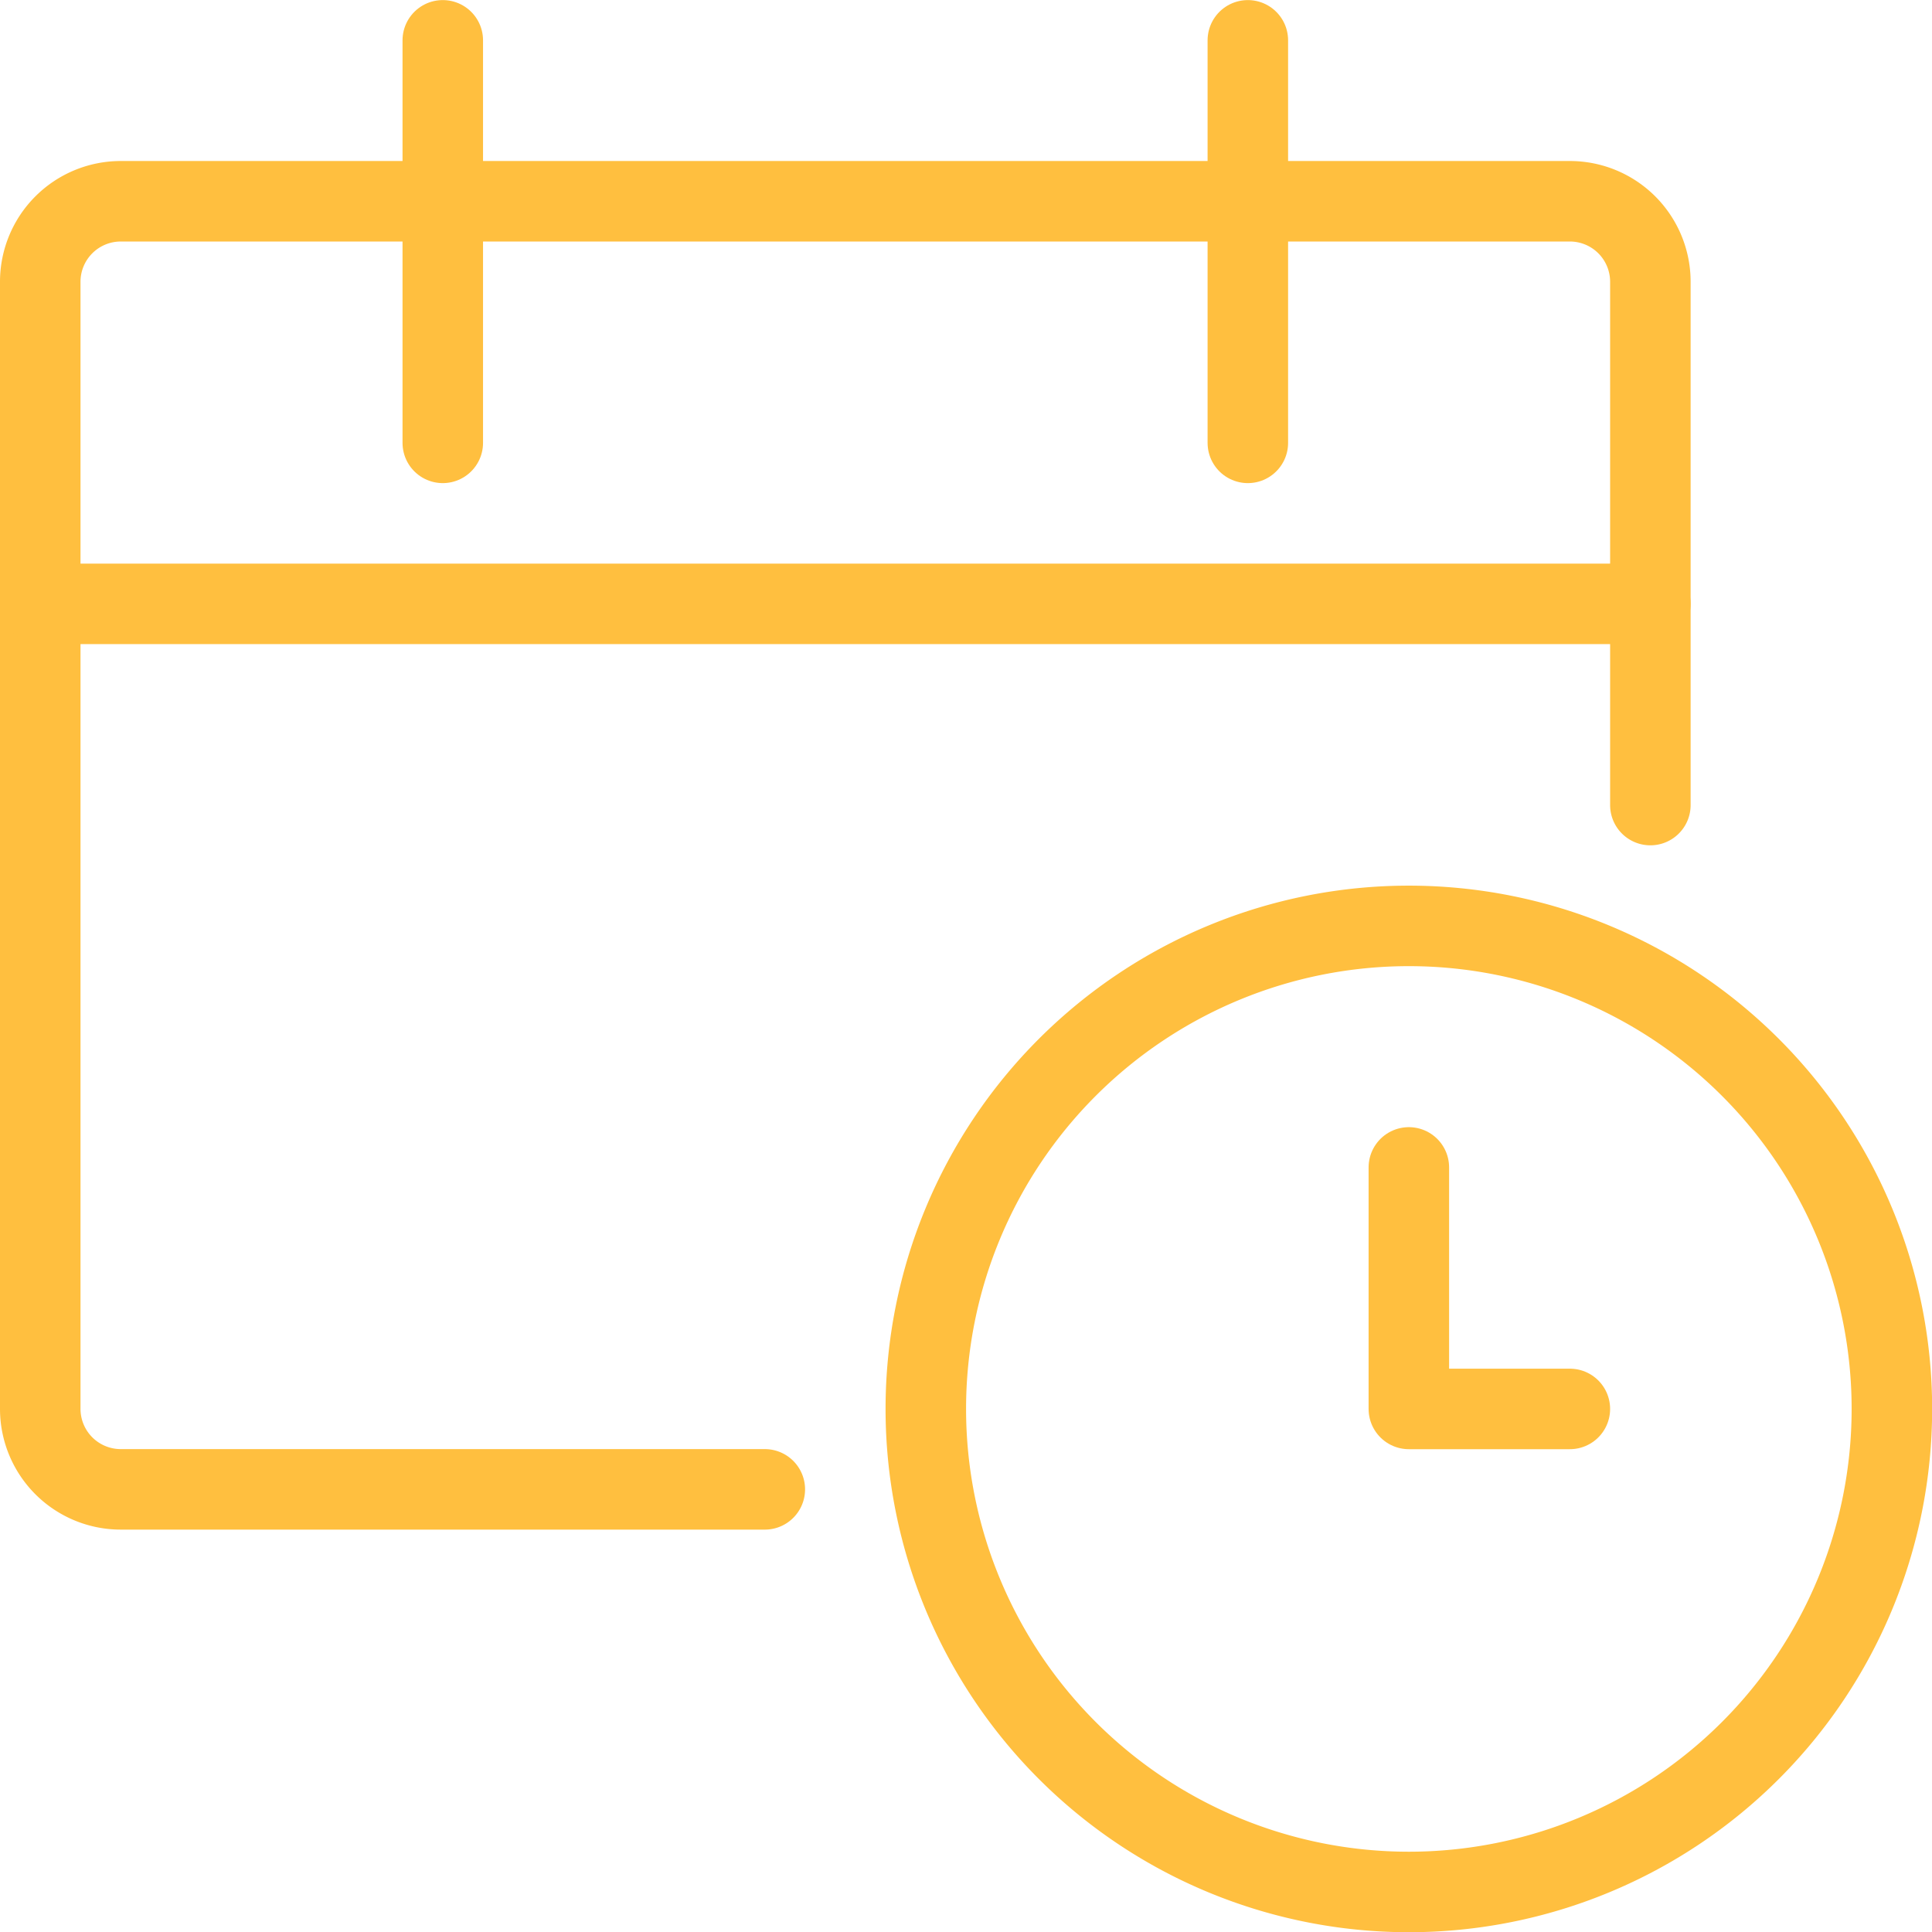
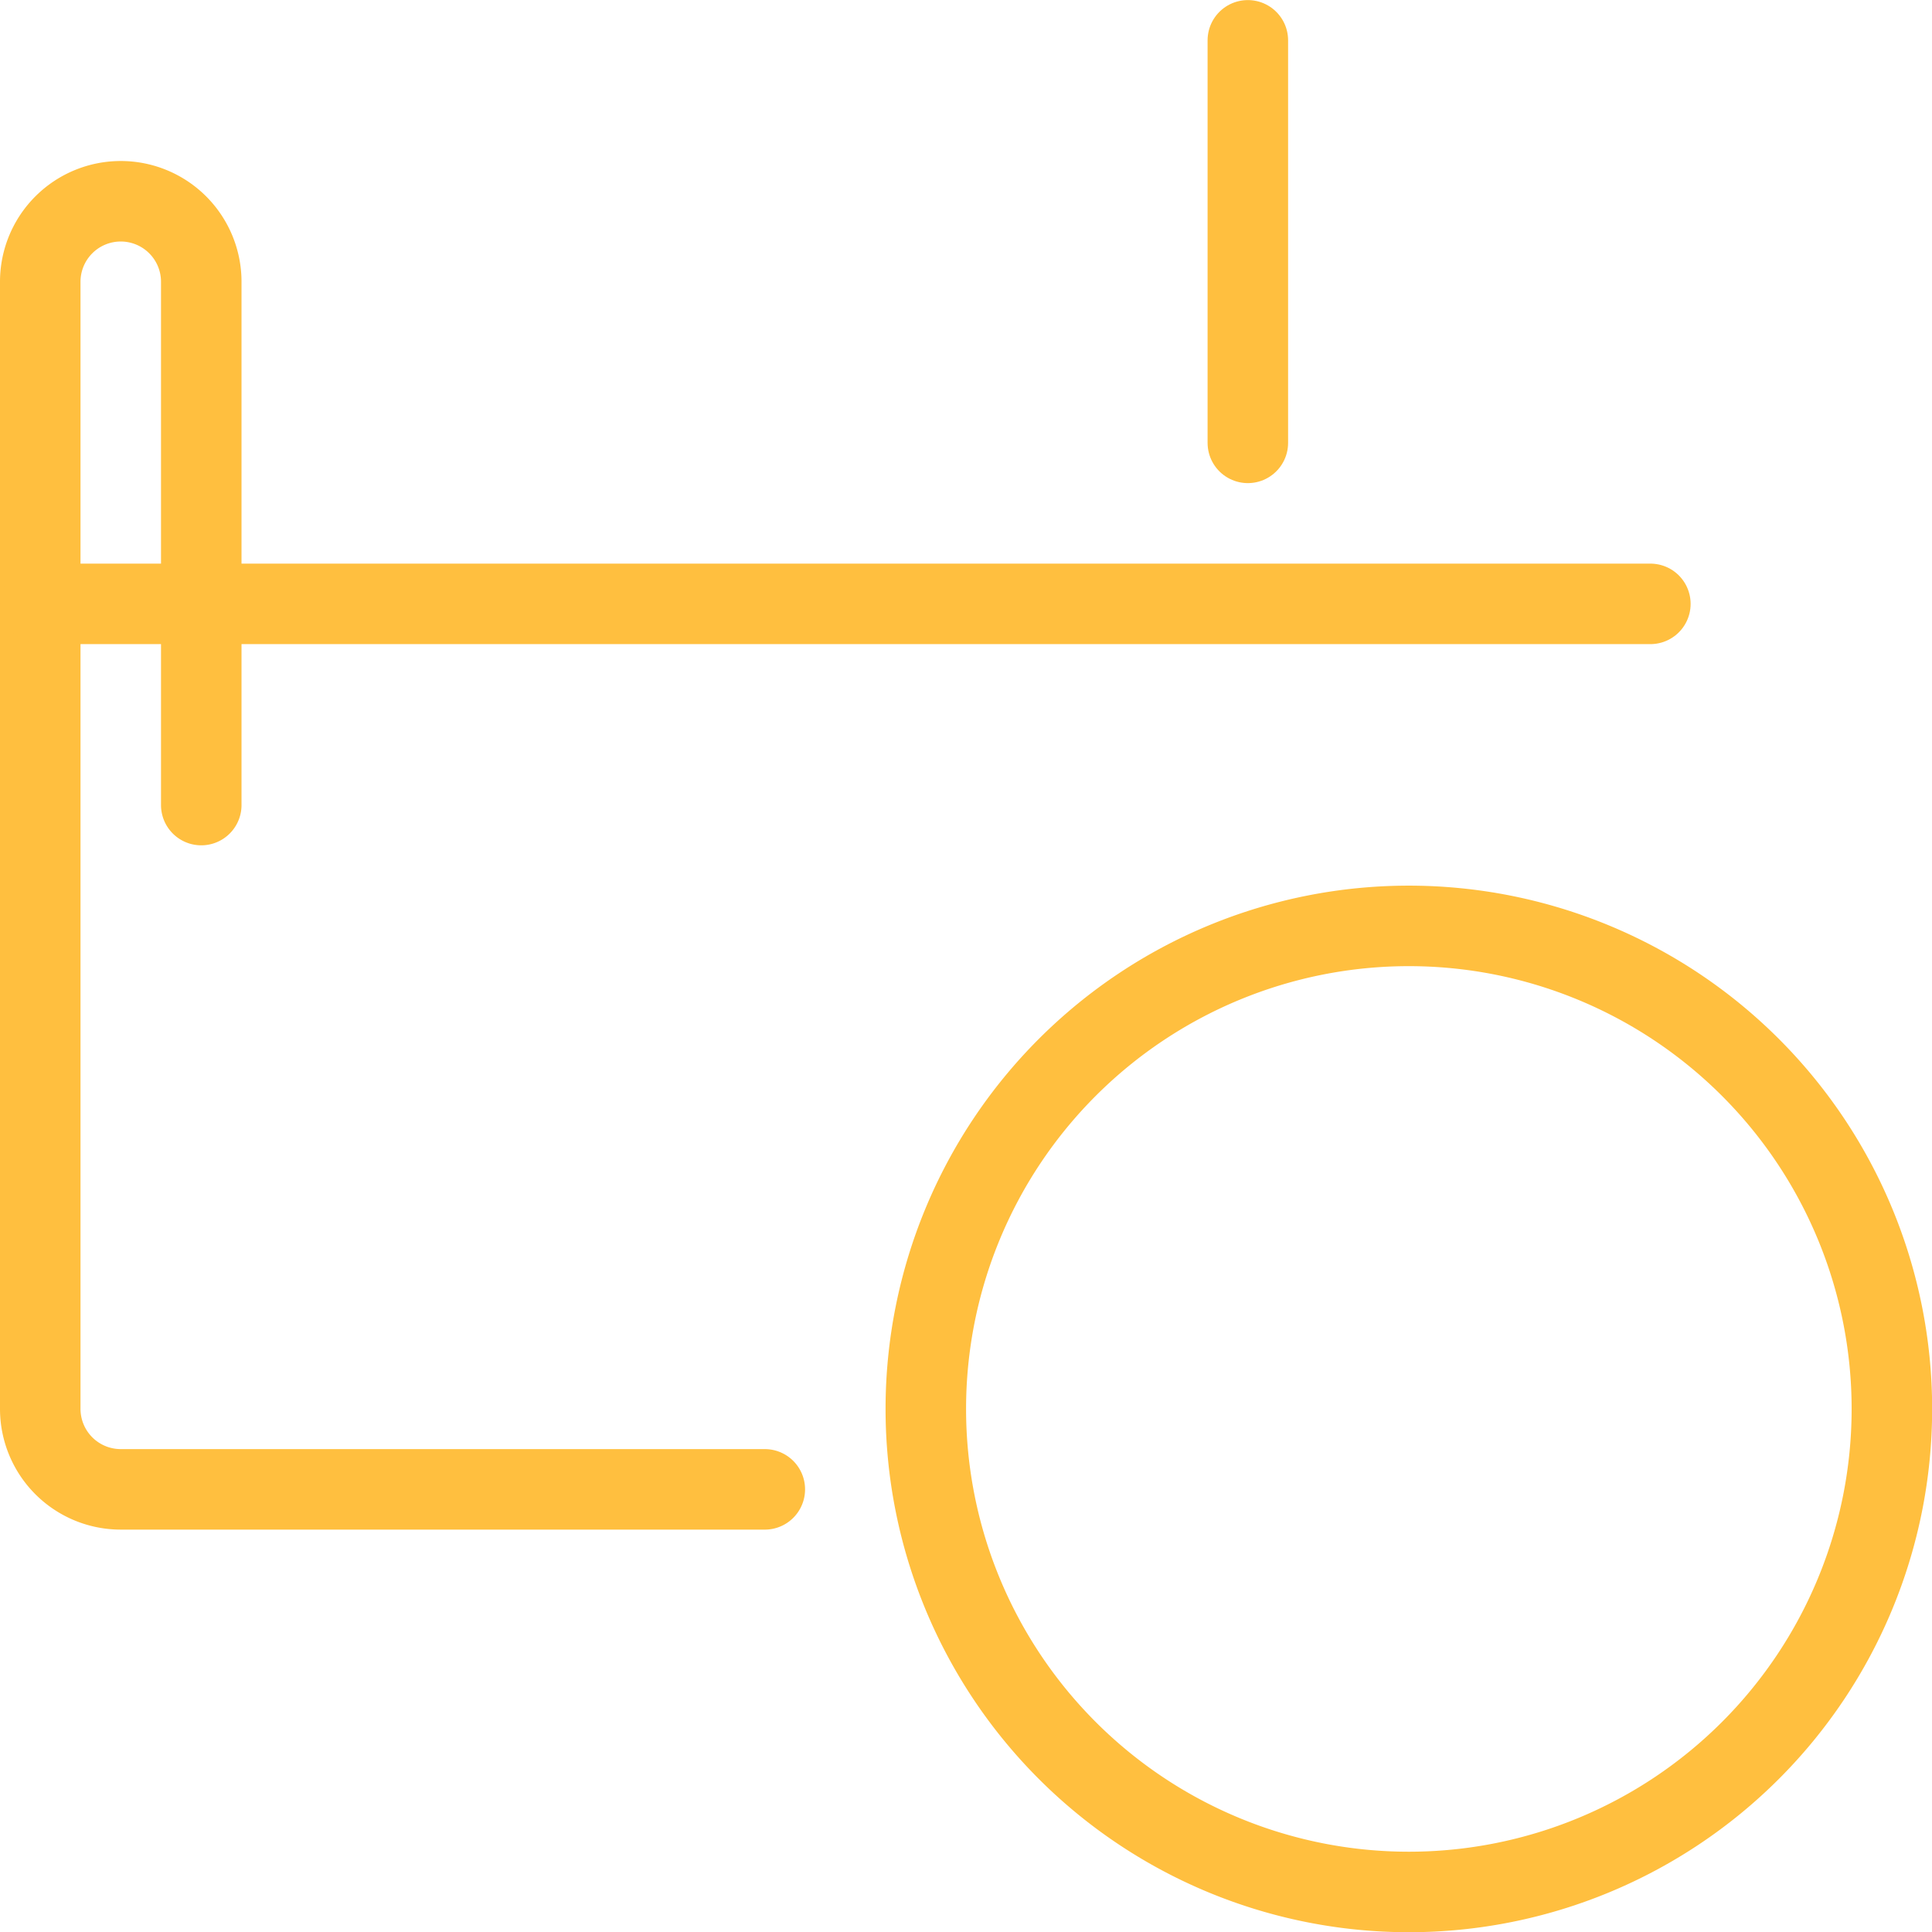
<svg xmlns="http://www.w3.org/2000/svg" version="1.1" viewBox="0 0 112 112" width="112" height="112">
  <g transform="matrix(4.667,0,0,4.667,0,0)">
    <path d="M11.500 17.501 A6.000 6.000 0 1 0 23.500 17.501 A6.000 6.000 0 1 0 11.500 17.501 Z" fill="none" stroke="#ffbf3f" stroke-linecap="round" stroke-linejoin="round" />
-     <path d="M19.5 17.501L17.5 17.501 17.5 14.501" fill="none" stroke="#ffbf3f" stroke-linecap="round" stroke-linejoin="round" />
-     <path d="M9.5,18.5h-8a1,1,0,0,1-1-1V3.5a1,1,0,0,1,1-1h18a1,1,0,0,1,1,1V10" fill="none" stroke="#ffbf3f" stroke-linecap="round" stroke-linejoin="round" />
-     <path d="M5.5 0.501L5.5 5.501" fill="none" stroke="#ffbf3f" stroke-linecap="round" stroke-linejoin="round" />
+     <path d="M9.5,18.5h-8a1,1,0,0,1-1-1V3.5a1,1,0,0,1,1-1a1,1,0,0,1,1,1V10" fill="none" stroke="#ffbf3f" stroke-linecap="round" stroke-linejoin="round" />
    <path d="M15.5 0.501L15.5 5.501" fill="none" stroke="#ffbf3f" stroke-linecap="round" stroke-linejoin="round" />
    <path d="M0.5 7.501L20.5 7.501" fill="none" stroke="#ffbf3f" stroke-linecap="round" stroke-linejoin="round" />
  </g>
</svg>